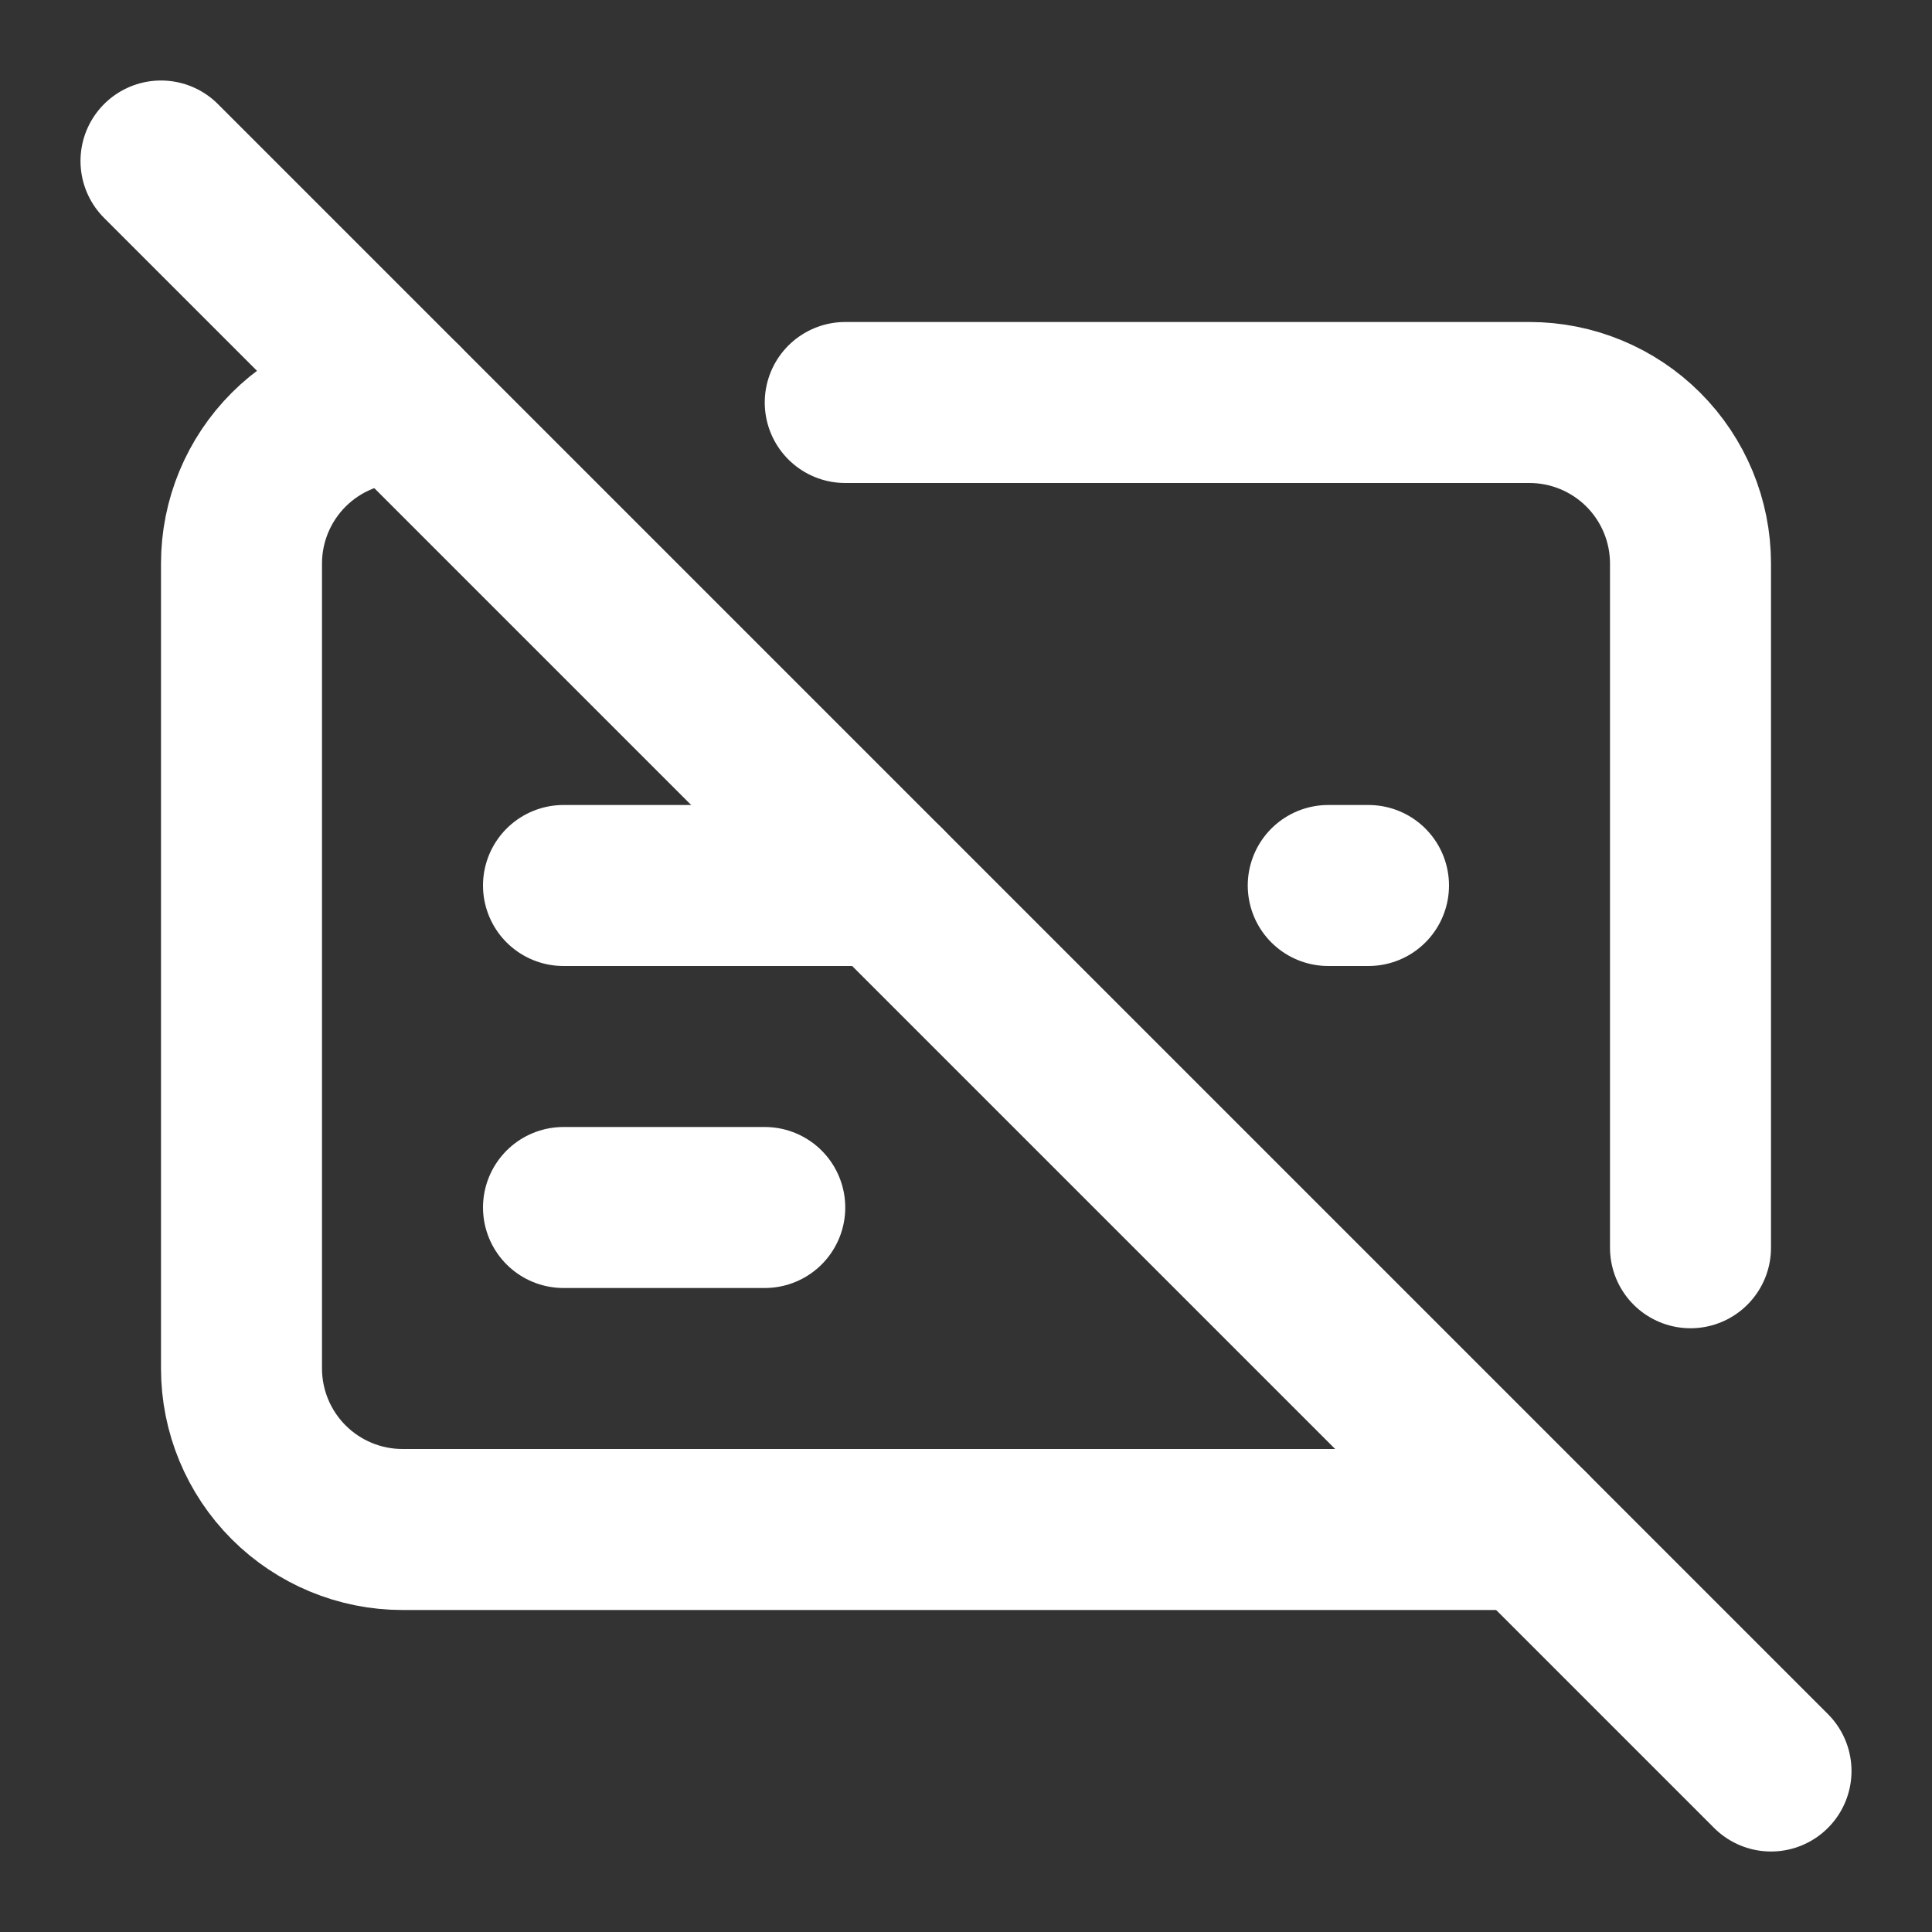
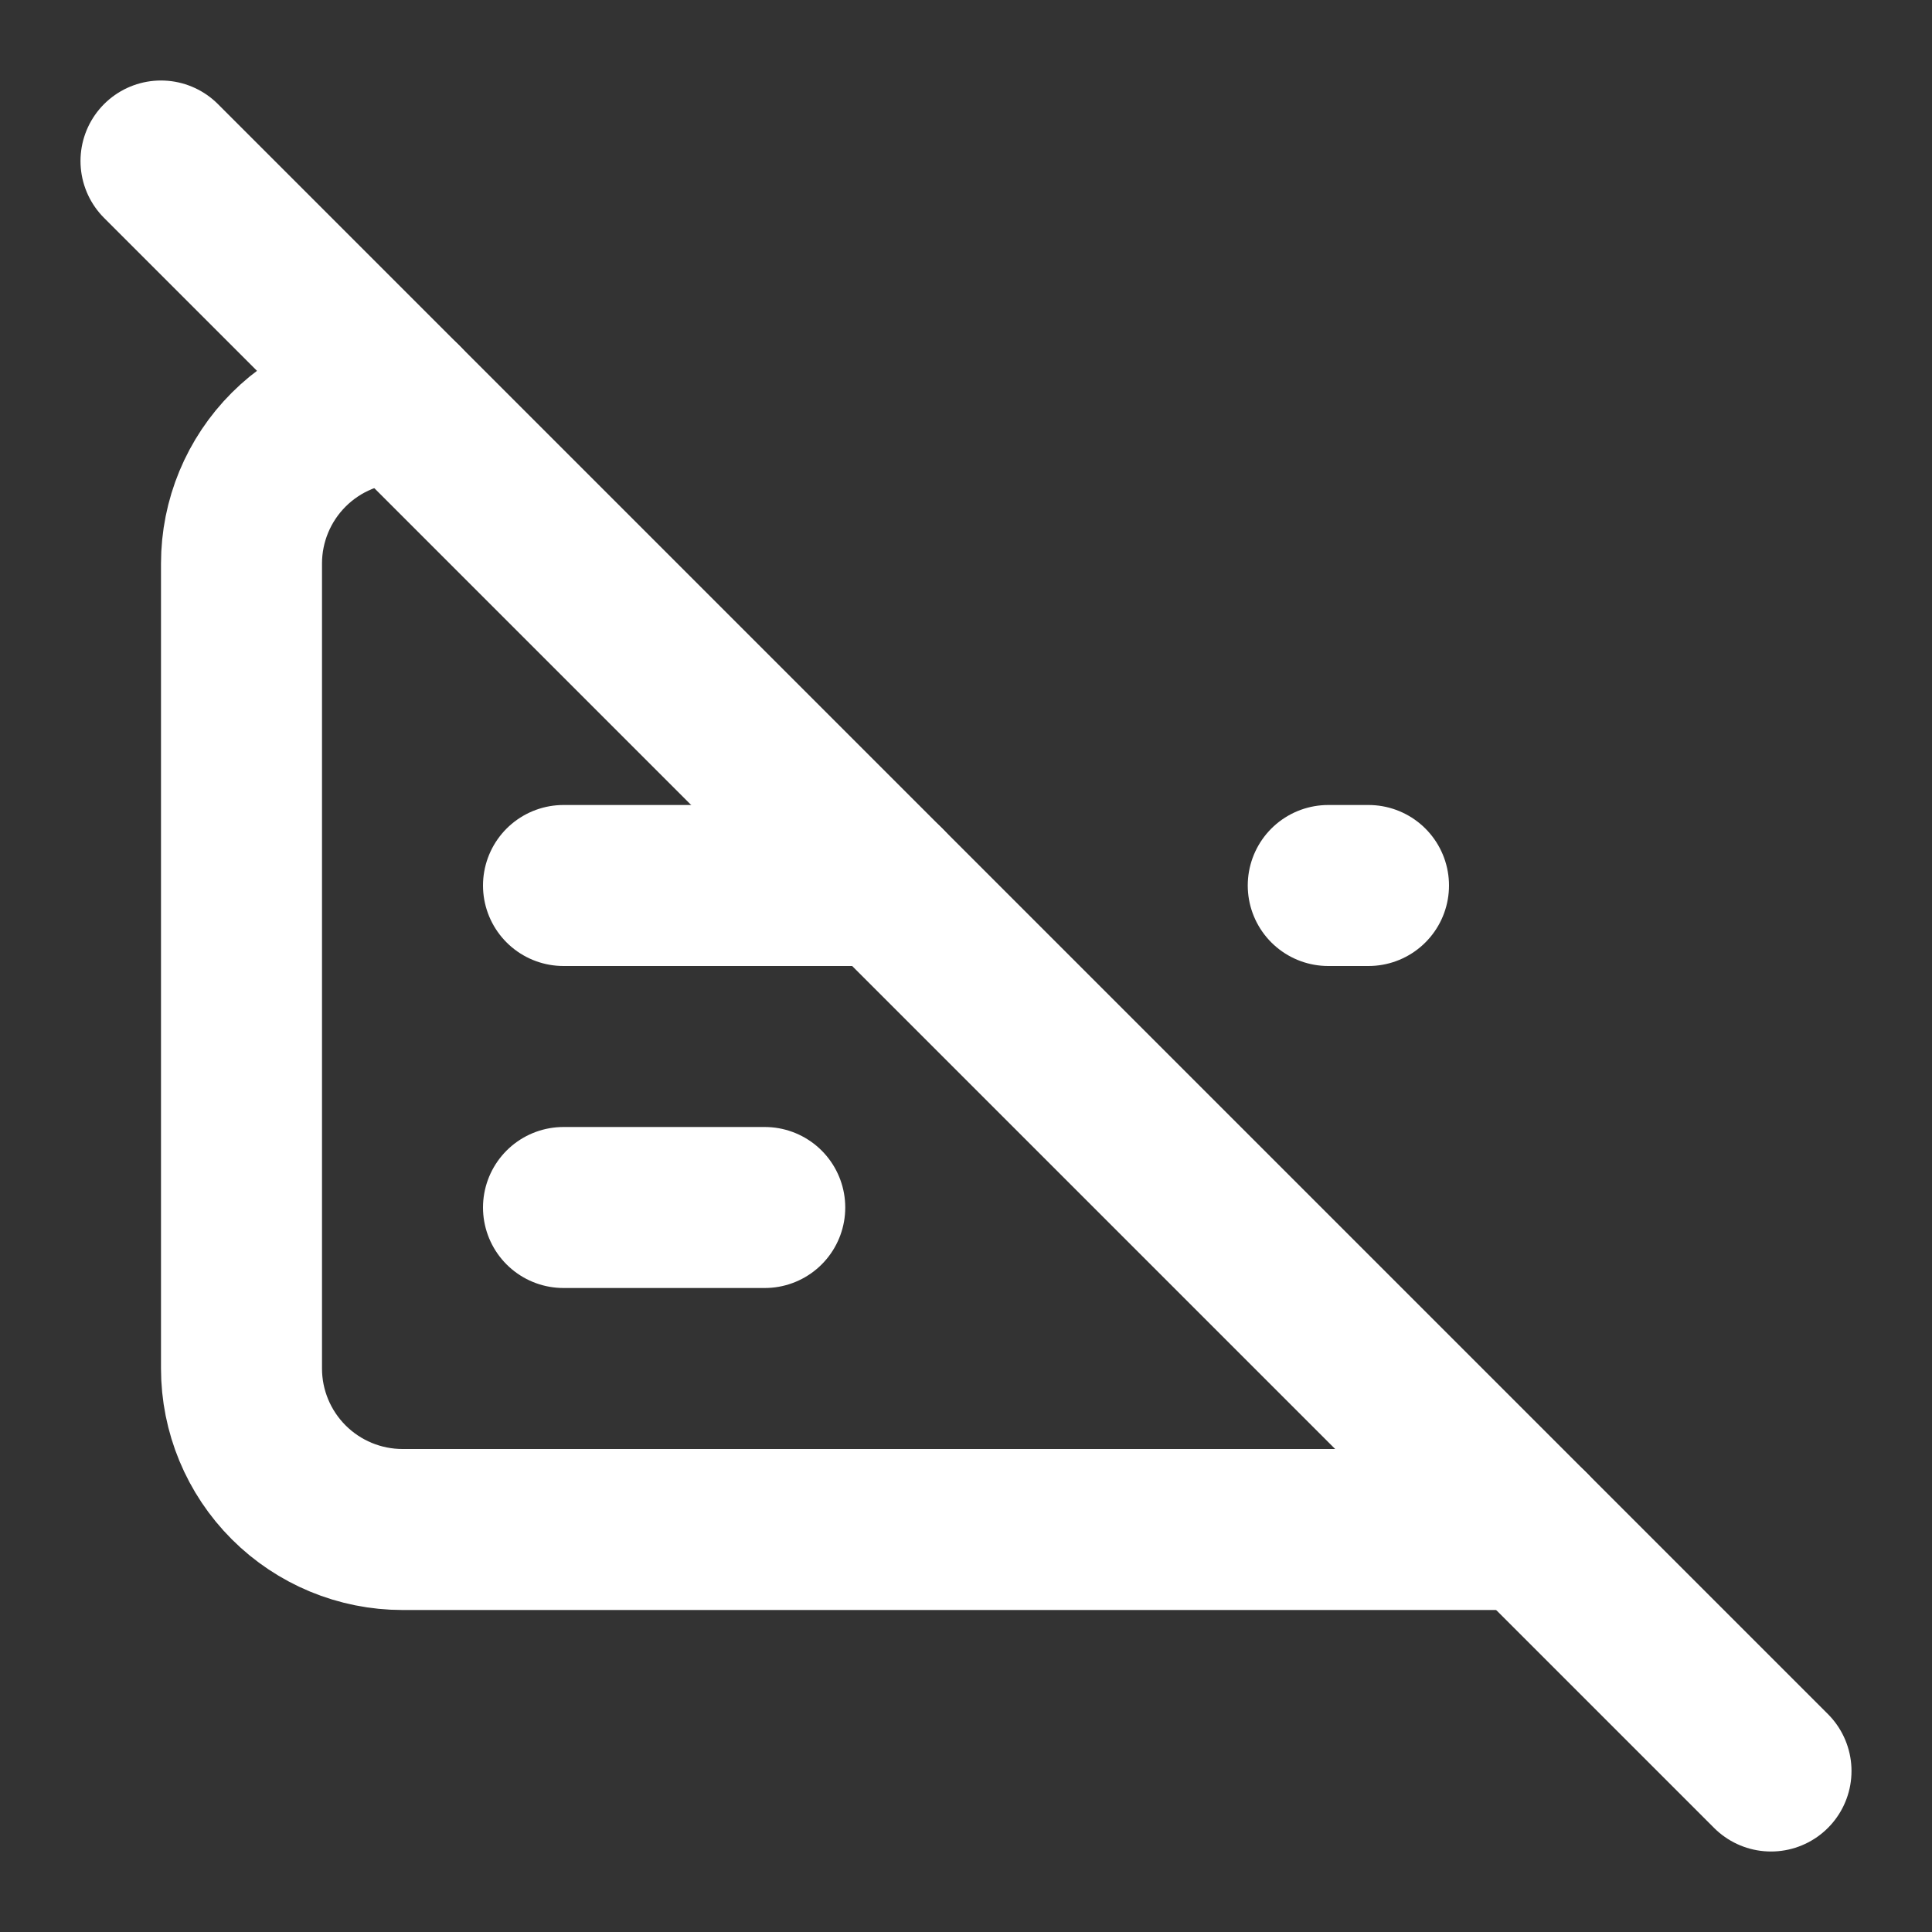
<svg xmlns="http://www.w3.org/2000/svg" width="24" height="24" viewBox="0 0 24 24" fill="none">
  <rect x="0" y="0" width="24" height="24" fill="#333333" stroke="none" />
-   <path d="M10.5 5H19C19.53 5 20.039 5.211 20.414 5.586C20.789 5.961 21 6.47 21 7V15.5" stroke="white" stroke-width="2" stroke-linecap="round" stroke-linejoin="round" />
  <path d="M17 11H16.5" stroke="white" stroke-width="2" stroke-linecap="round" stroke-linejoin="round" />
  <path d="M19 19H5C4.47 19 3.961 18.789 3.586 18.414C3.211 18.039 3 17.53 3 17V7C3 6.47 3.211 5.961 3.586 5.586C3.961 5.211 4.47 5 5 5" stroke="white" stroke-width="2" stroke-linecap="round" stroke-linejoin="round" />
  <path d="M2 2L22 22" stroke="white" stroke-width="2" stroke-linecap="round" stroke-linejoin="round" />
  <path d="M7 11H11" stroke="white" stroke-width="2" stroke-linecap="round" stroke-linejoin="round" />
  <path d="M7 15H9.5" stroke="white" stroke-width="2" stroke-linecap="round" stroke-linejoin="round" />
</svg>